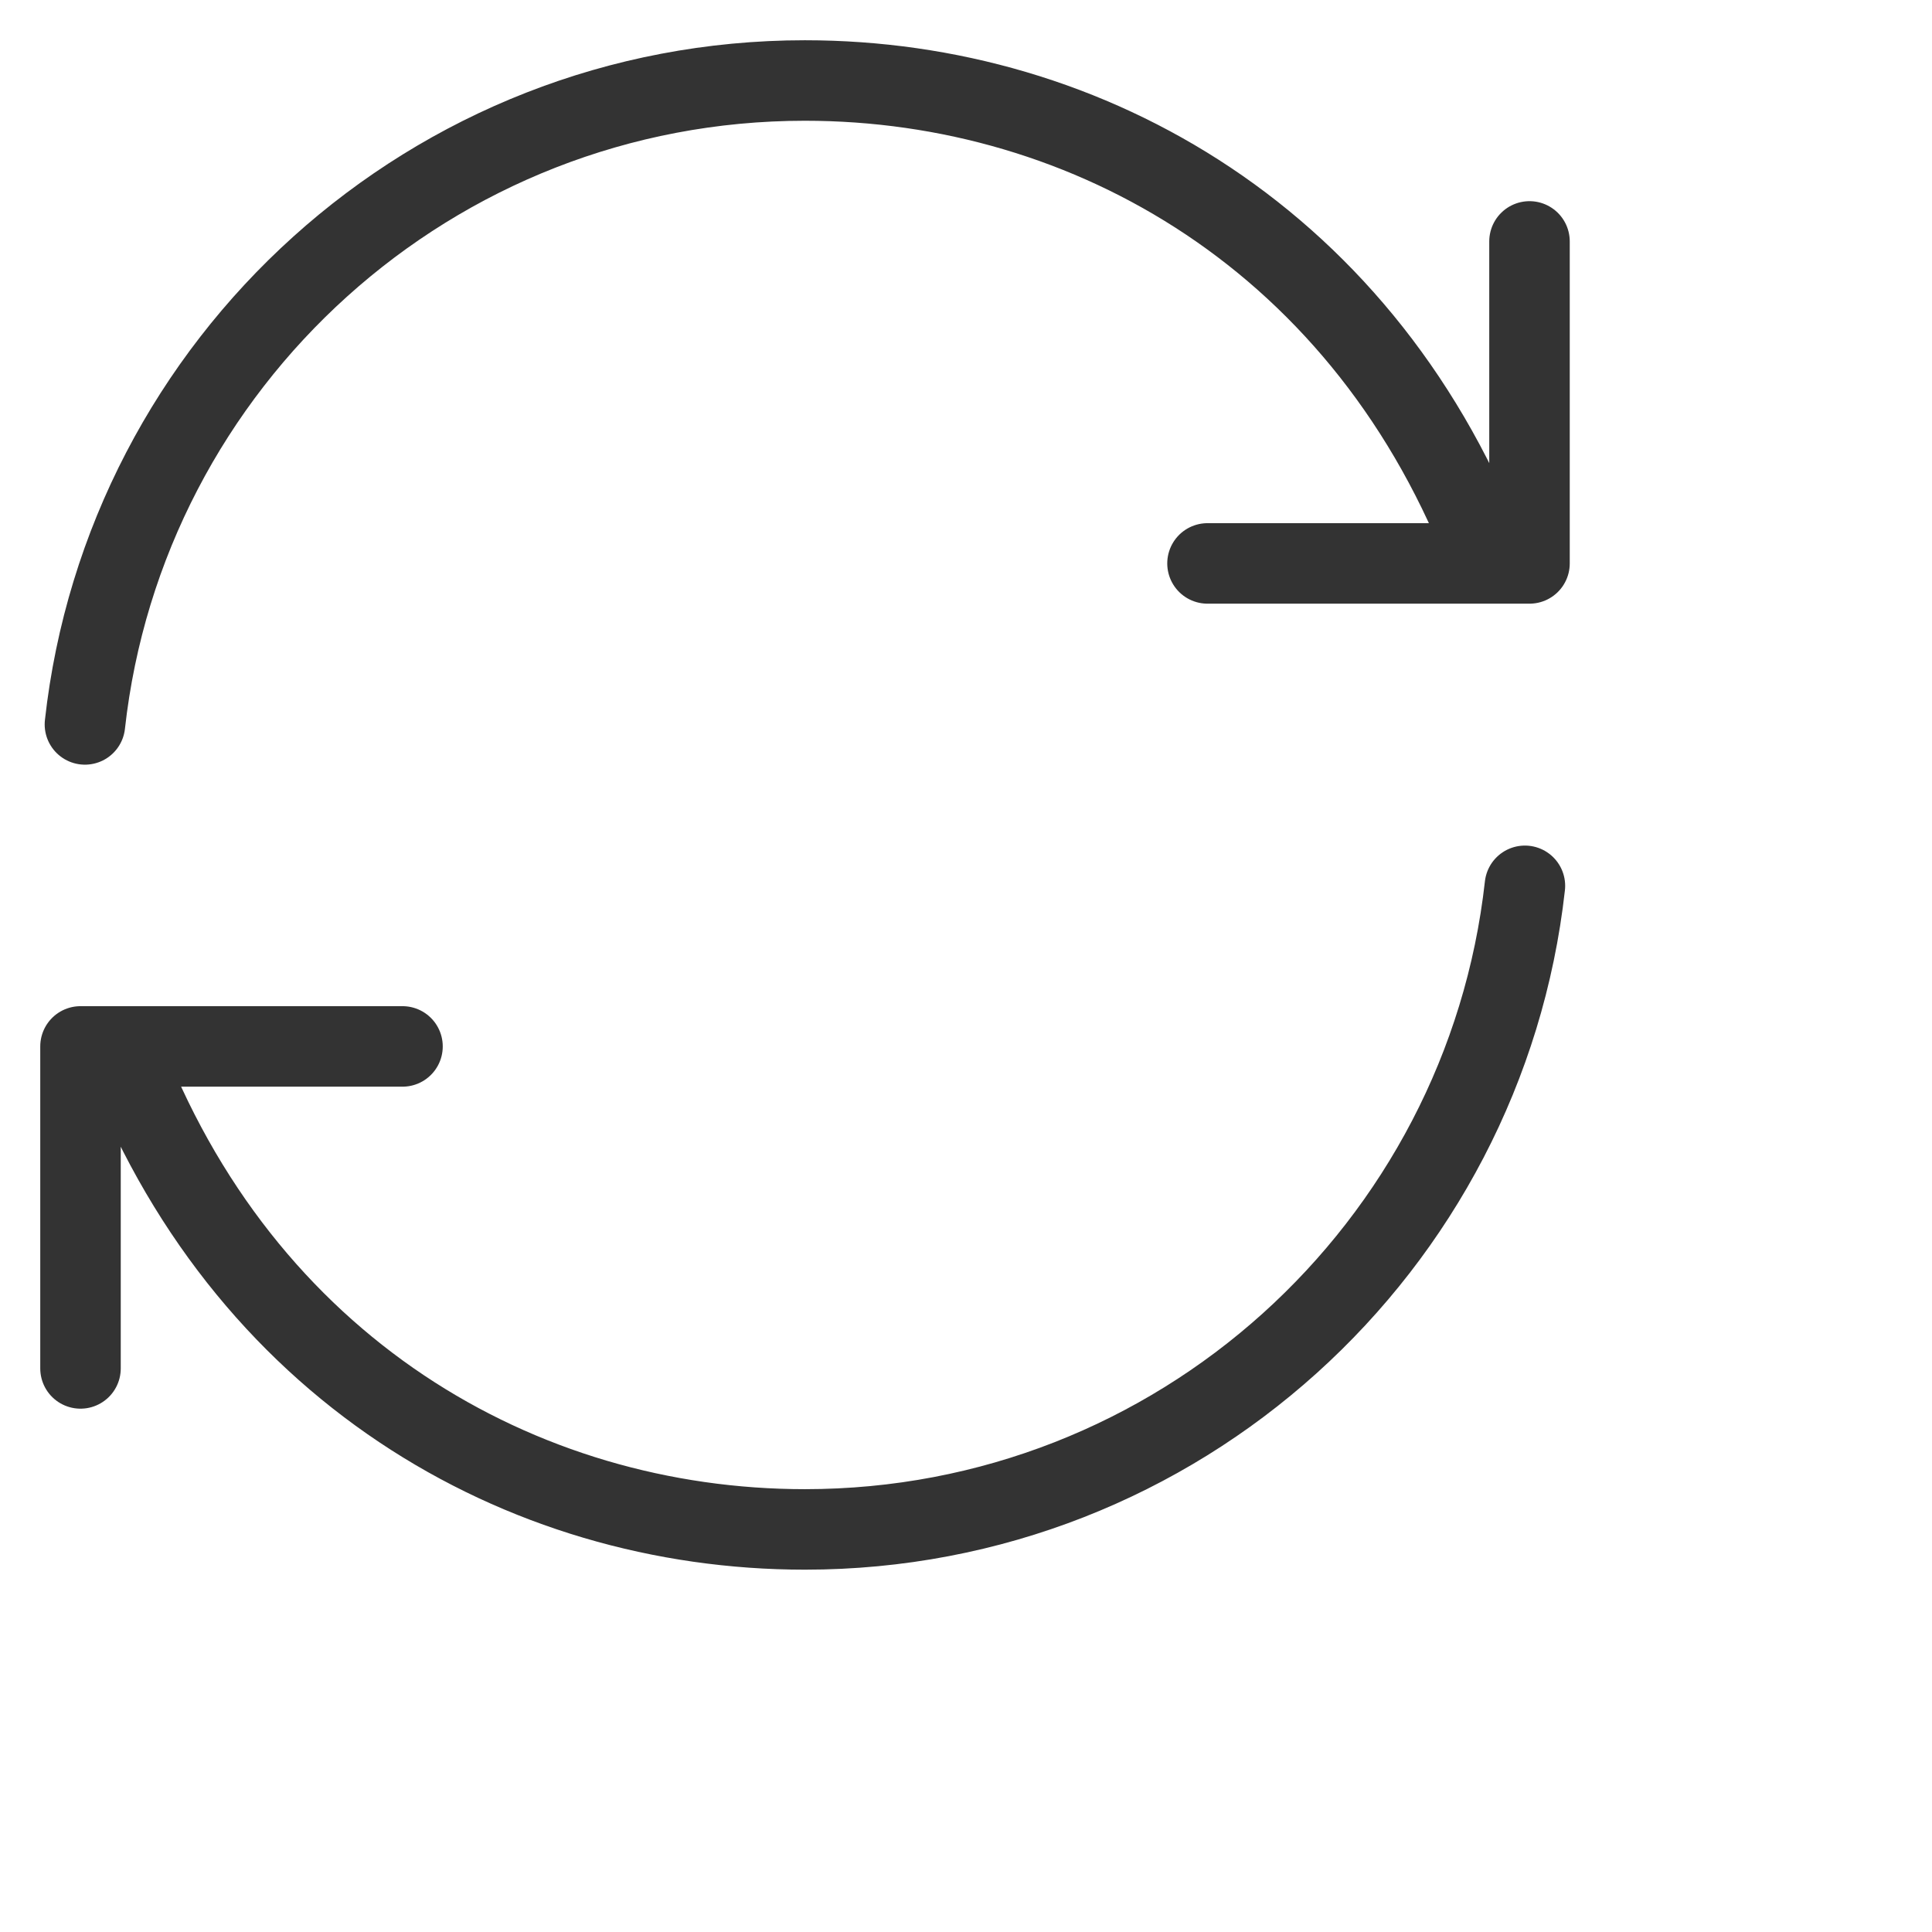
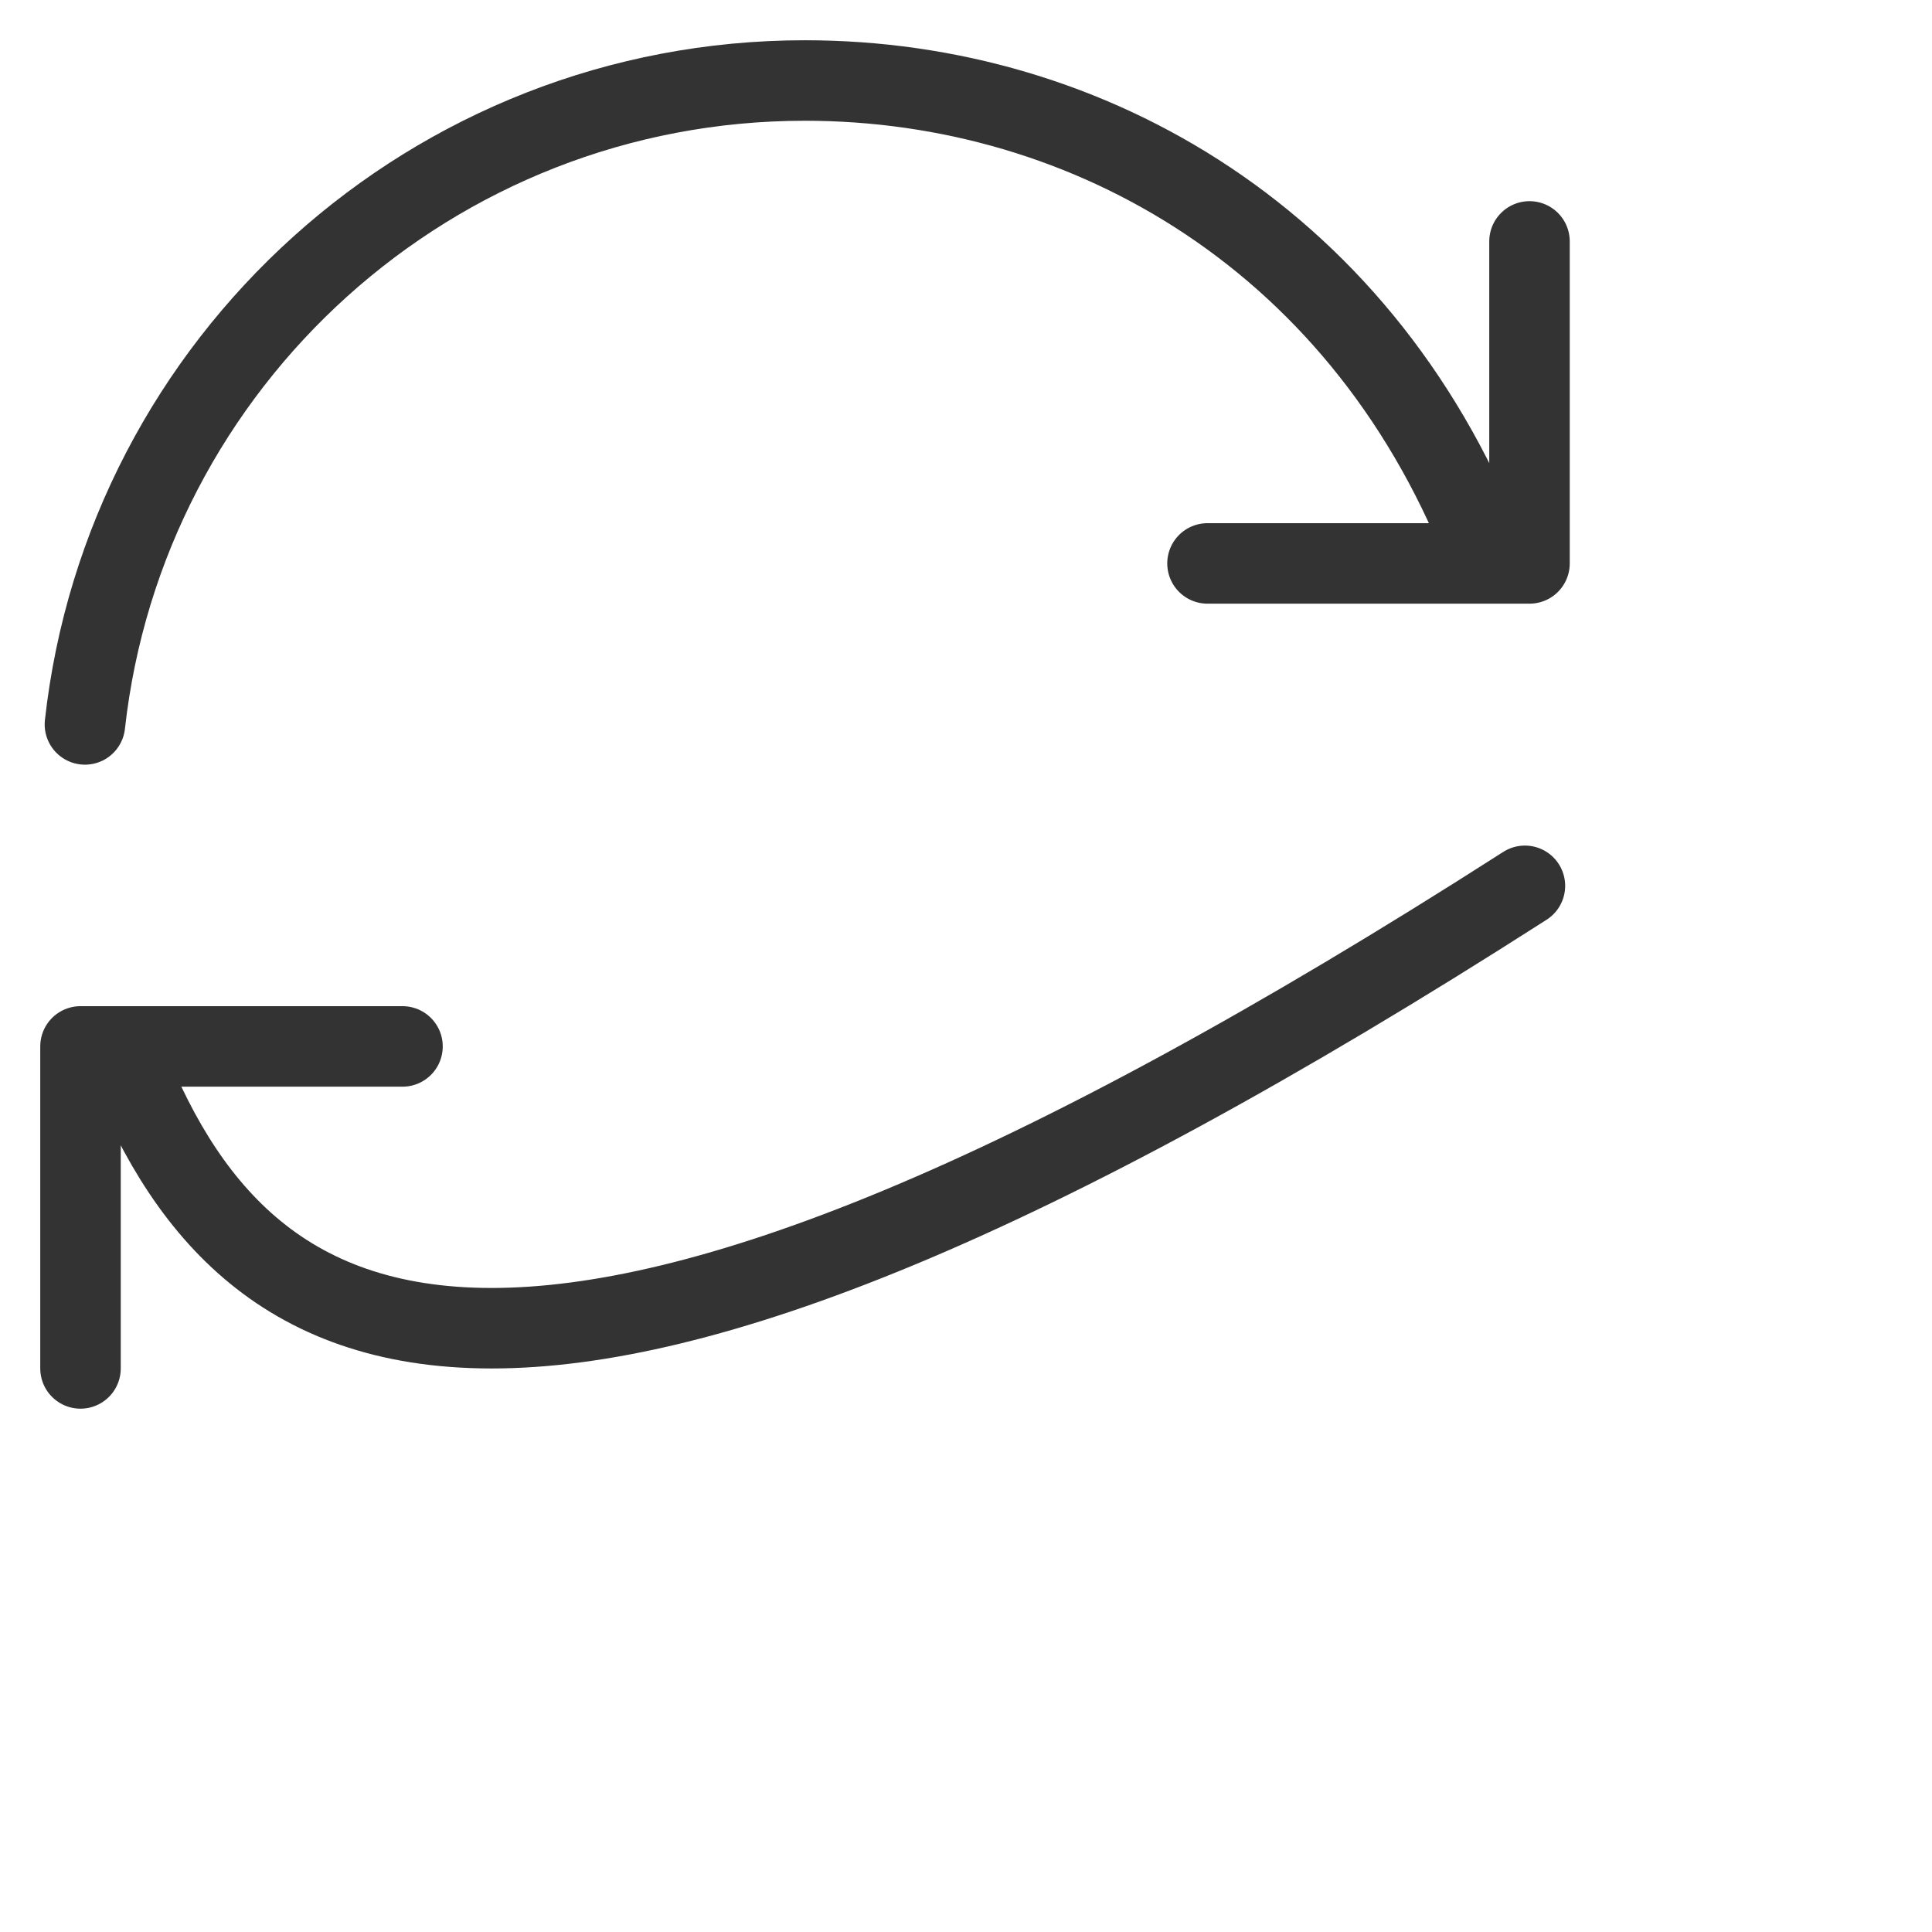
<svg xmlns="http://www.w3.org/2000/svg" width="18" height="18" viewBox="0 0 24 24" fill="none">
-   <path d="M18.5 6.999C17 2.999 13.533 1 9.999 1C5.367 1 1.553 4.5 1.055 8.999M18.943 11.004C18.443 15.501 14.63 18.999 9.999 18.999C6.467 18.999 3 16.999 1.5 12.999M19 2.999V6.999H15M1 16.999V12.999H5" stroke="#333333" stroke-linecap="round" stroke-linejoin="round" />
+   <path d="M18.5 6.999C17 2.999 13.533 1 9.999 1C5.367 1 1.553 4.5 1.055 8.999M18.943 11.004C6.467 18.999 3 16.999 1.5 12.999M19 2.999V6.999H15M1 16.999V12.999H5" stroke="#333333" stroke-linecap="round" stroke-linejoin="round" />
</svg>